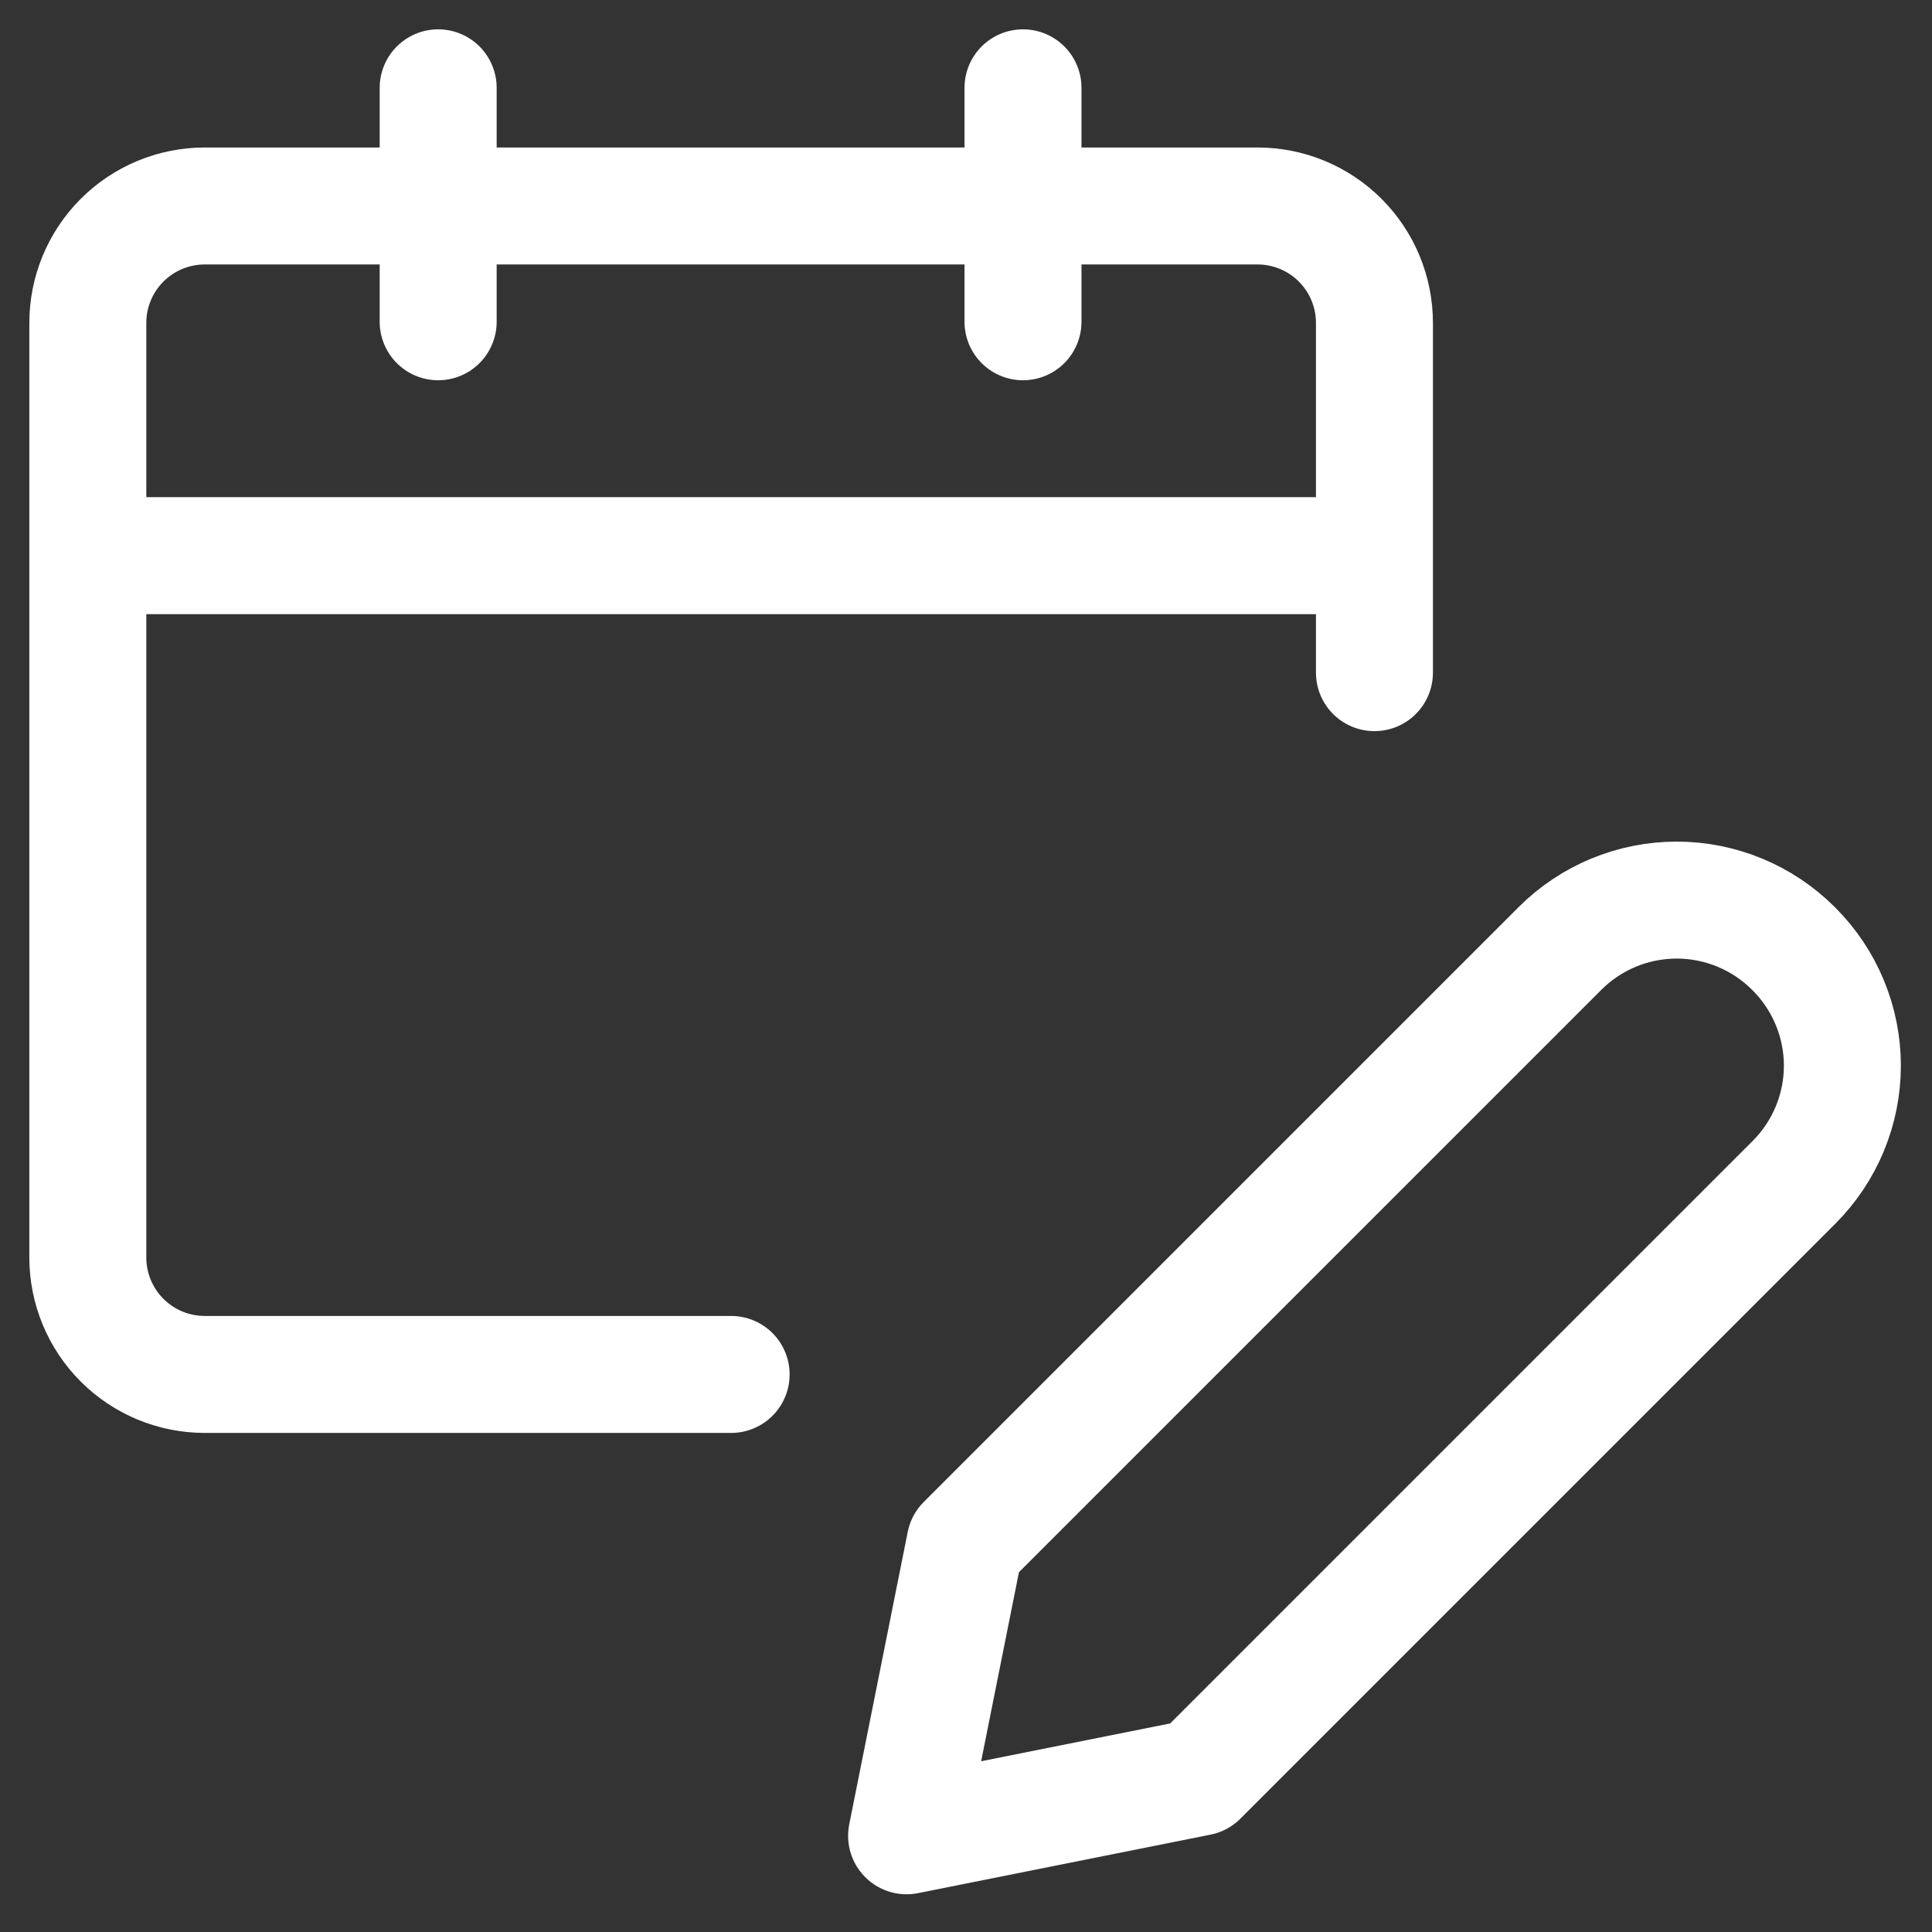
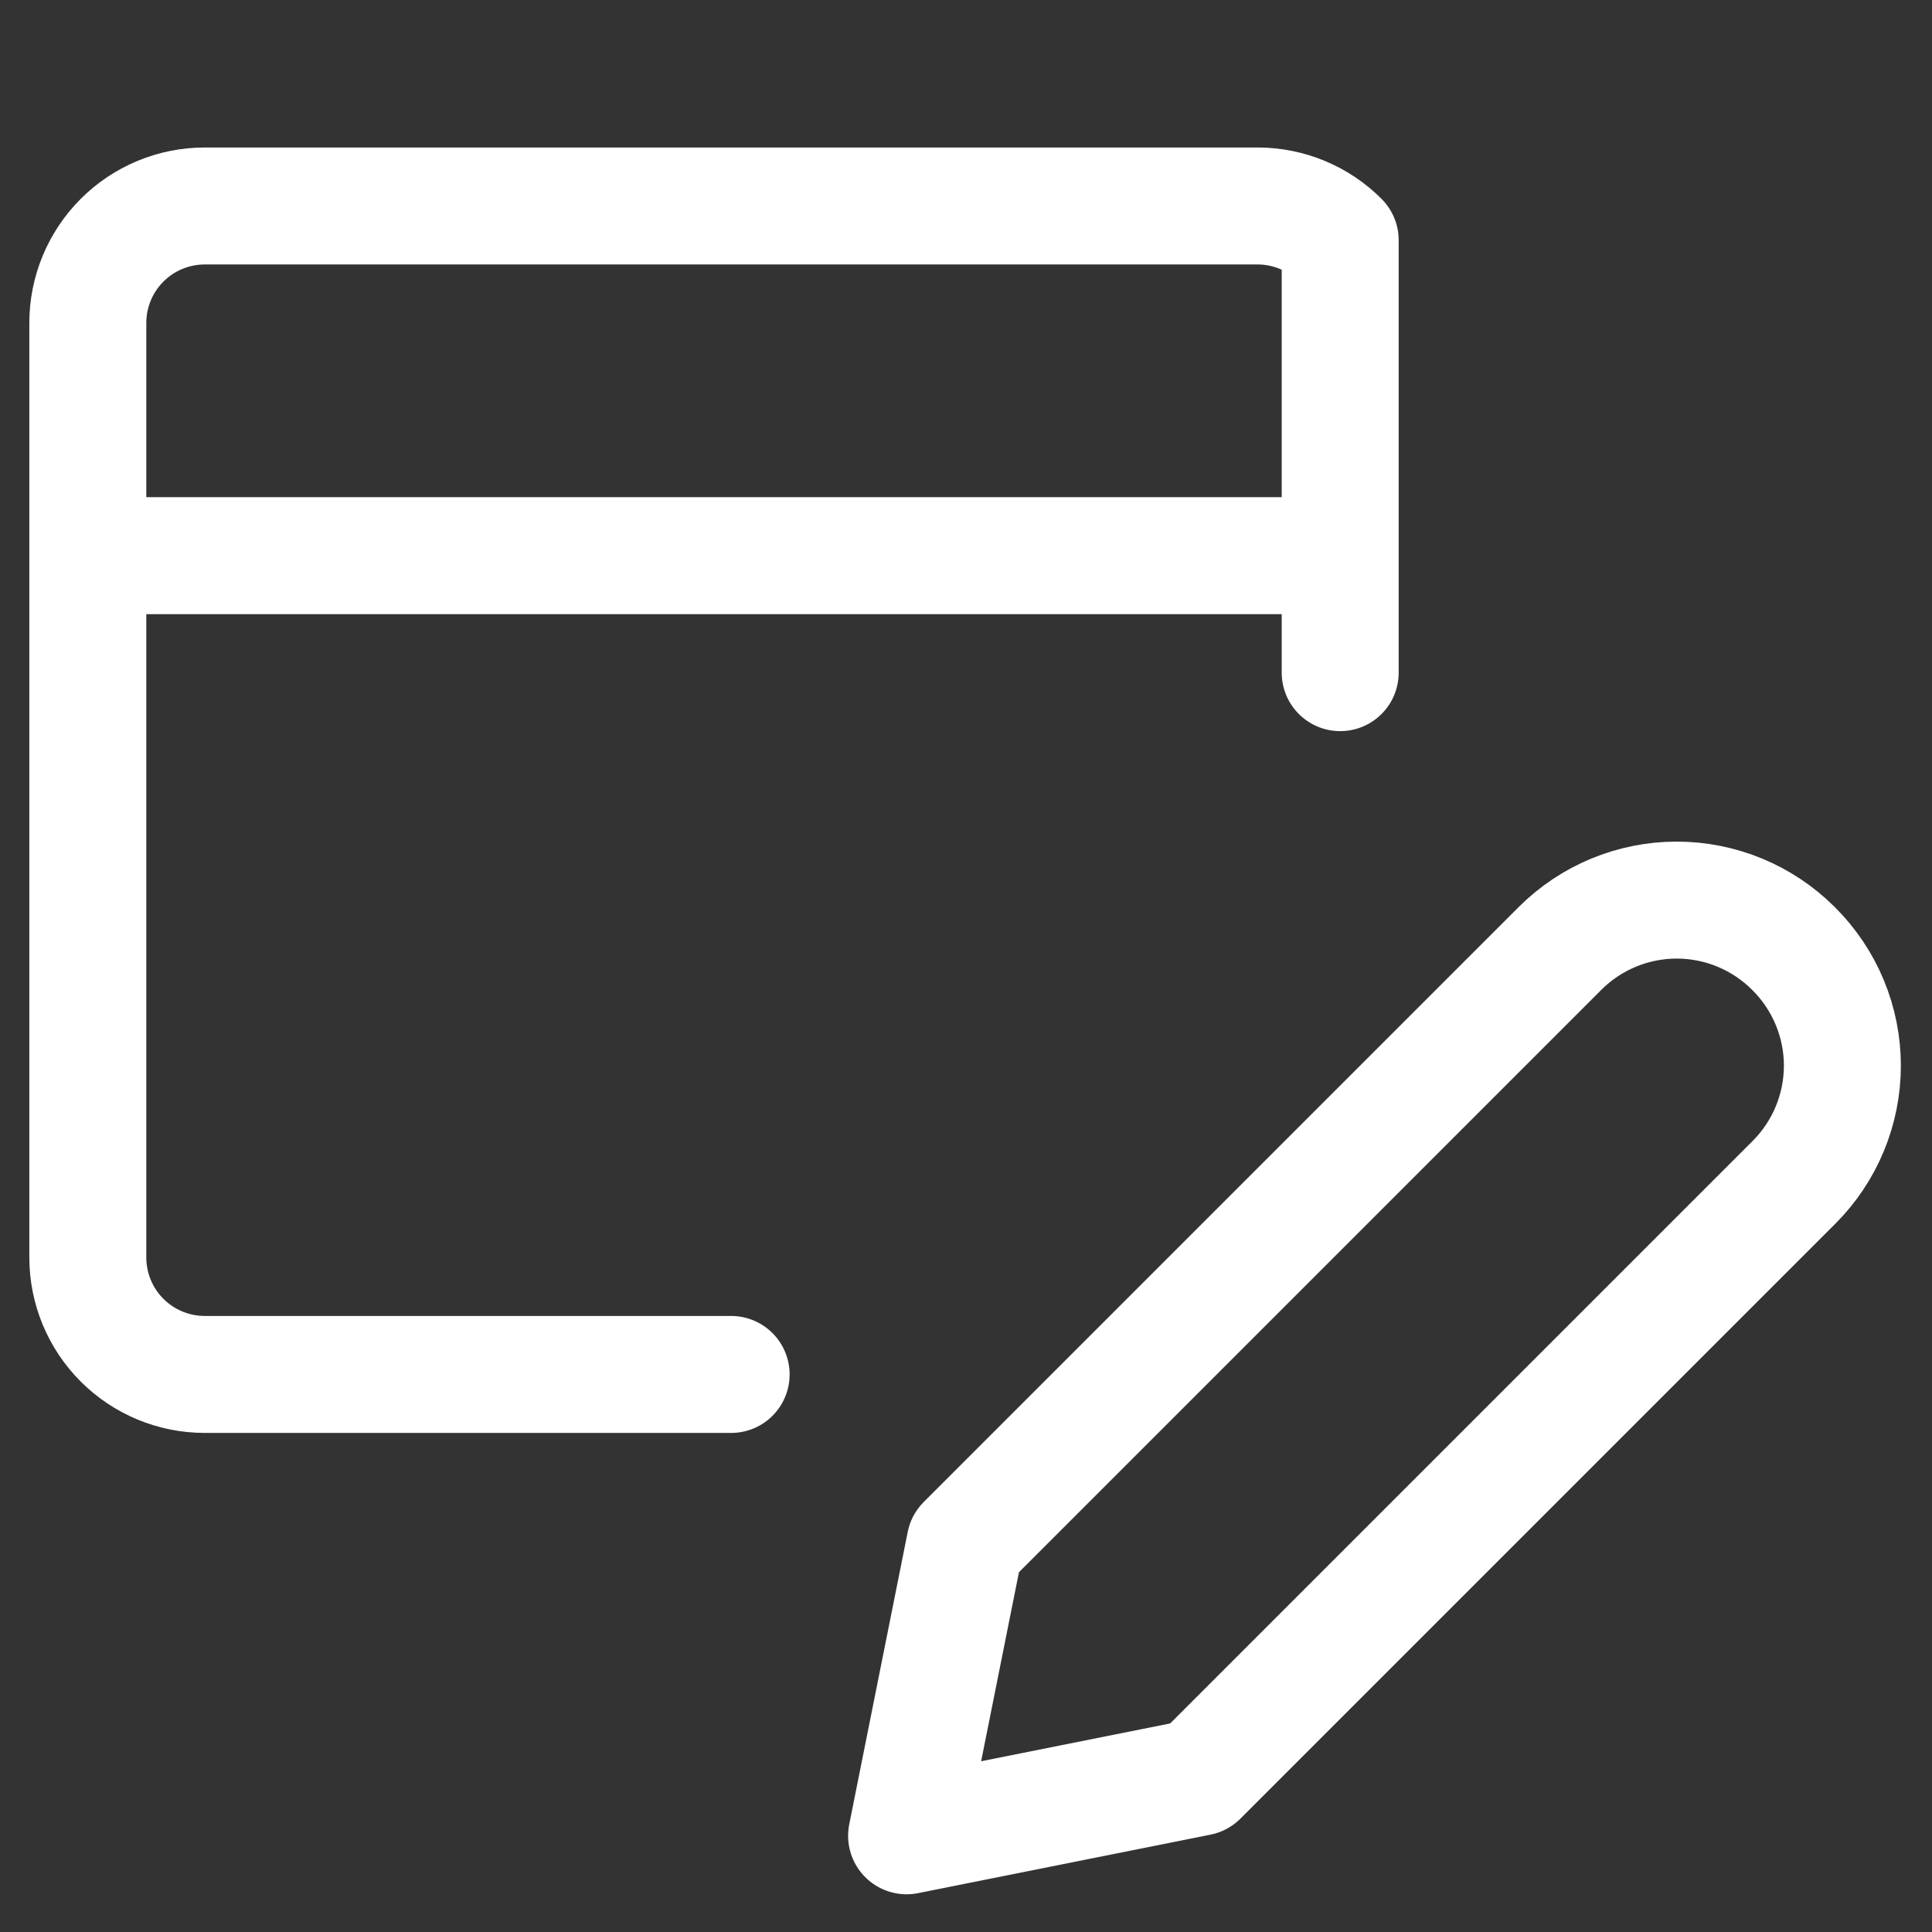
<svg xmlns="http://www.w3.org/2000/svg" width="44" height="44" viewBox="0 0 44 44" fill="none">
  <rect x="0" y="0" width="44" height="44" fill="#333333" stroke="none" />
  <path d="M40.857 26.927L27.307 40.477L20.647 41.809L21.979 35.149L35.529 21.599C36.234 20.895 37.189 20.499 38.186 20.499C39.182 20.499 40.138 20.895 40.843 21.599L40.857 21.613C41.206 21.962 41.483 22.376 41.672 22.832C41.861 23.288 41.959 23.776 41.959 24.27C41.959 24.763 41.861 25.252 41.672 25.708C41.483 26.164 41.206 26.578 40.857 26.927Z" stroke="white" stroke-width="2.664" stroke-linecap="round" stroke-linejoin="round" />
-   <path d="M16.651 31.302H4.664C3.957 31.302 3.28 31.022 2.78 30.522C2.281 30.023 2 29.345 2 28.639V7.354C2 6.648 2.281 5.97 2.78 5.471C3.28 4.971 3.957 4.691 4.664 4.691H28.639C29.345 4.691 30.023 4.971 30.522 5.471C31.022 5.97 31.302 6.648 31.302 7.354V15.319" stroke="white" stroke-width="2.664" stroke-linecap="round" stroke-linejoin="round" />
+   <path d="M16.651 31.302H4.664C3.957 31.302 3.28 31.022 2.78 30.522C2.281 30.023 2 29.345 2 28.639V7.354C2 6.648 2.281 5.97 2.78 5.471C3.28 4.971 3.957 4.691 4.664 4.691H28.639C29.345 4.691 30.023 4.971 30.522 5.471V15.319" stroke="white" stroke-width="2.664" stroke-linecap="round" stroke-linejoin="round" />
  <path d="M2 12.655H31.302" stroke="white" stroke-width="2.664" stroke-linejoin="round" />
-   <path d="M9.979 7.328V2" stroke="white" stroke-width="2.664" stroke-linecap="round" stroke-linejoin="round" />
-   <path d="M23.298 7.328V2" stroke="white" stroke-width="2.664" stroke-linecap="round" stroke-linejoin="round" />
</svg>